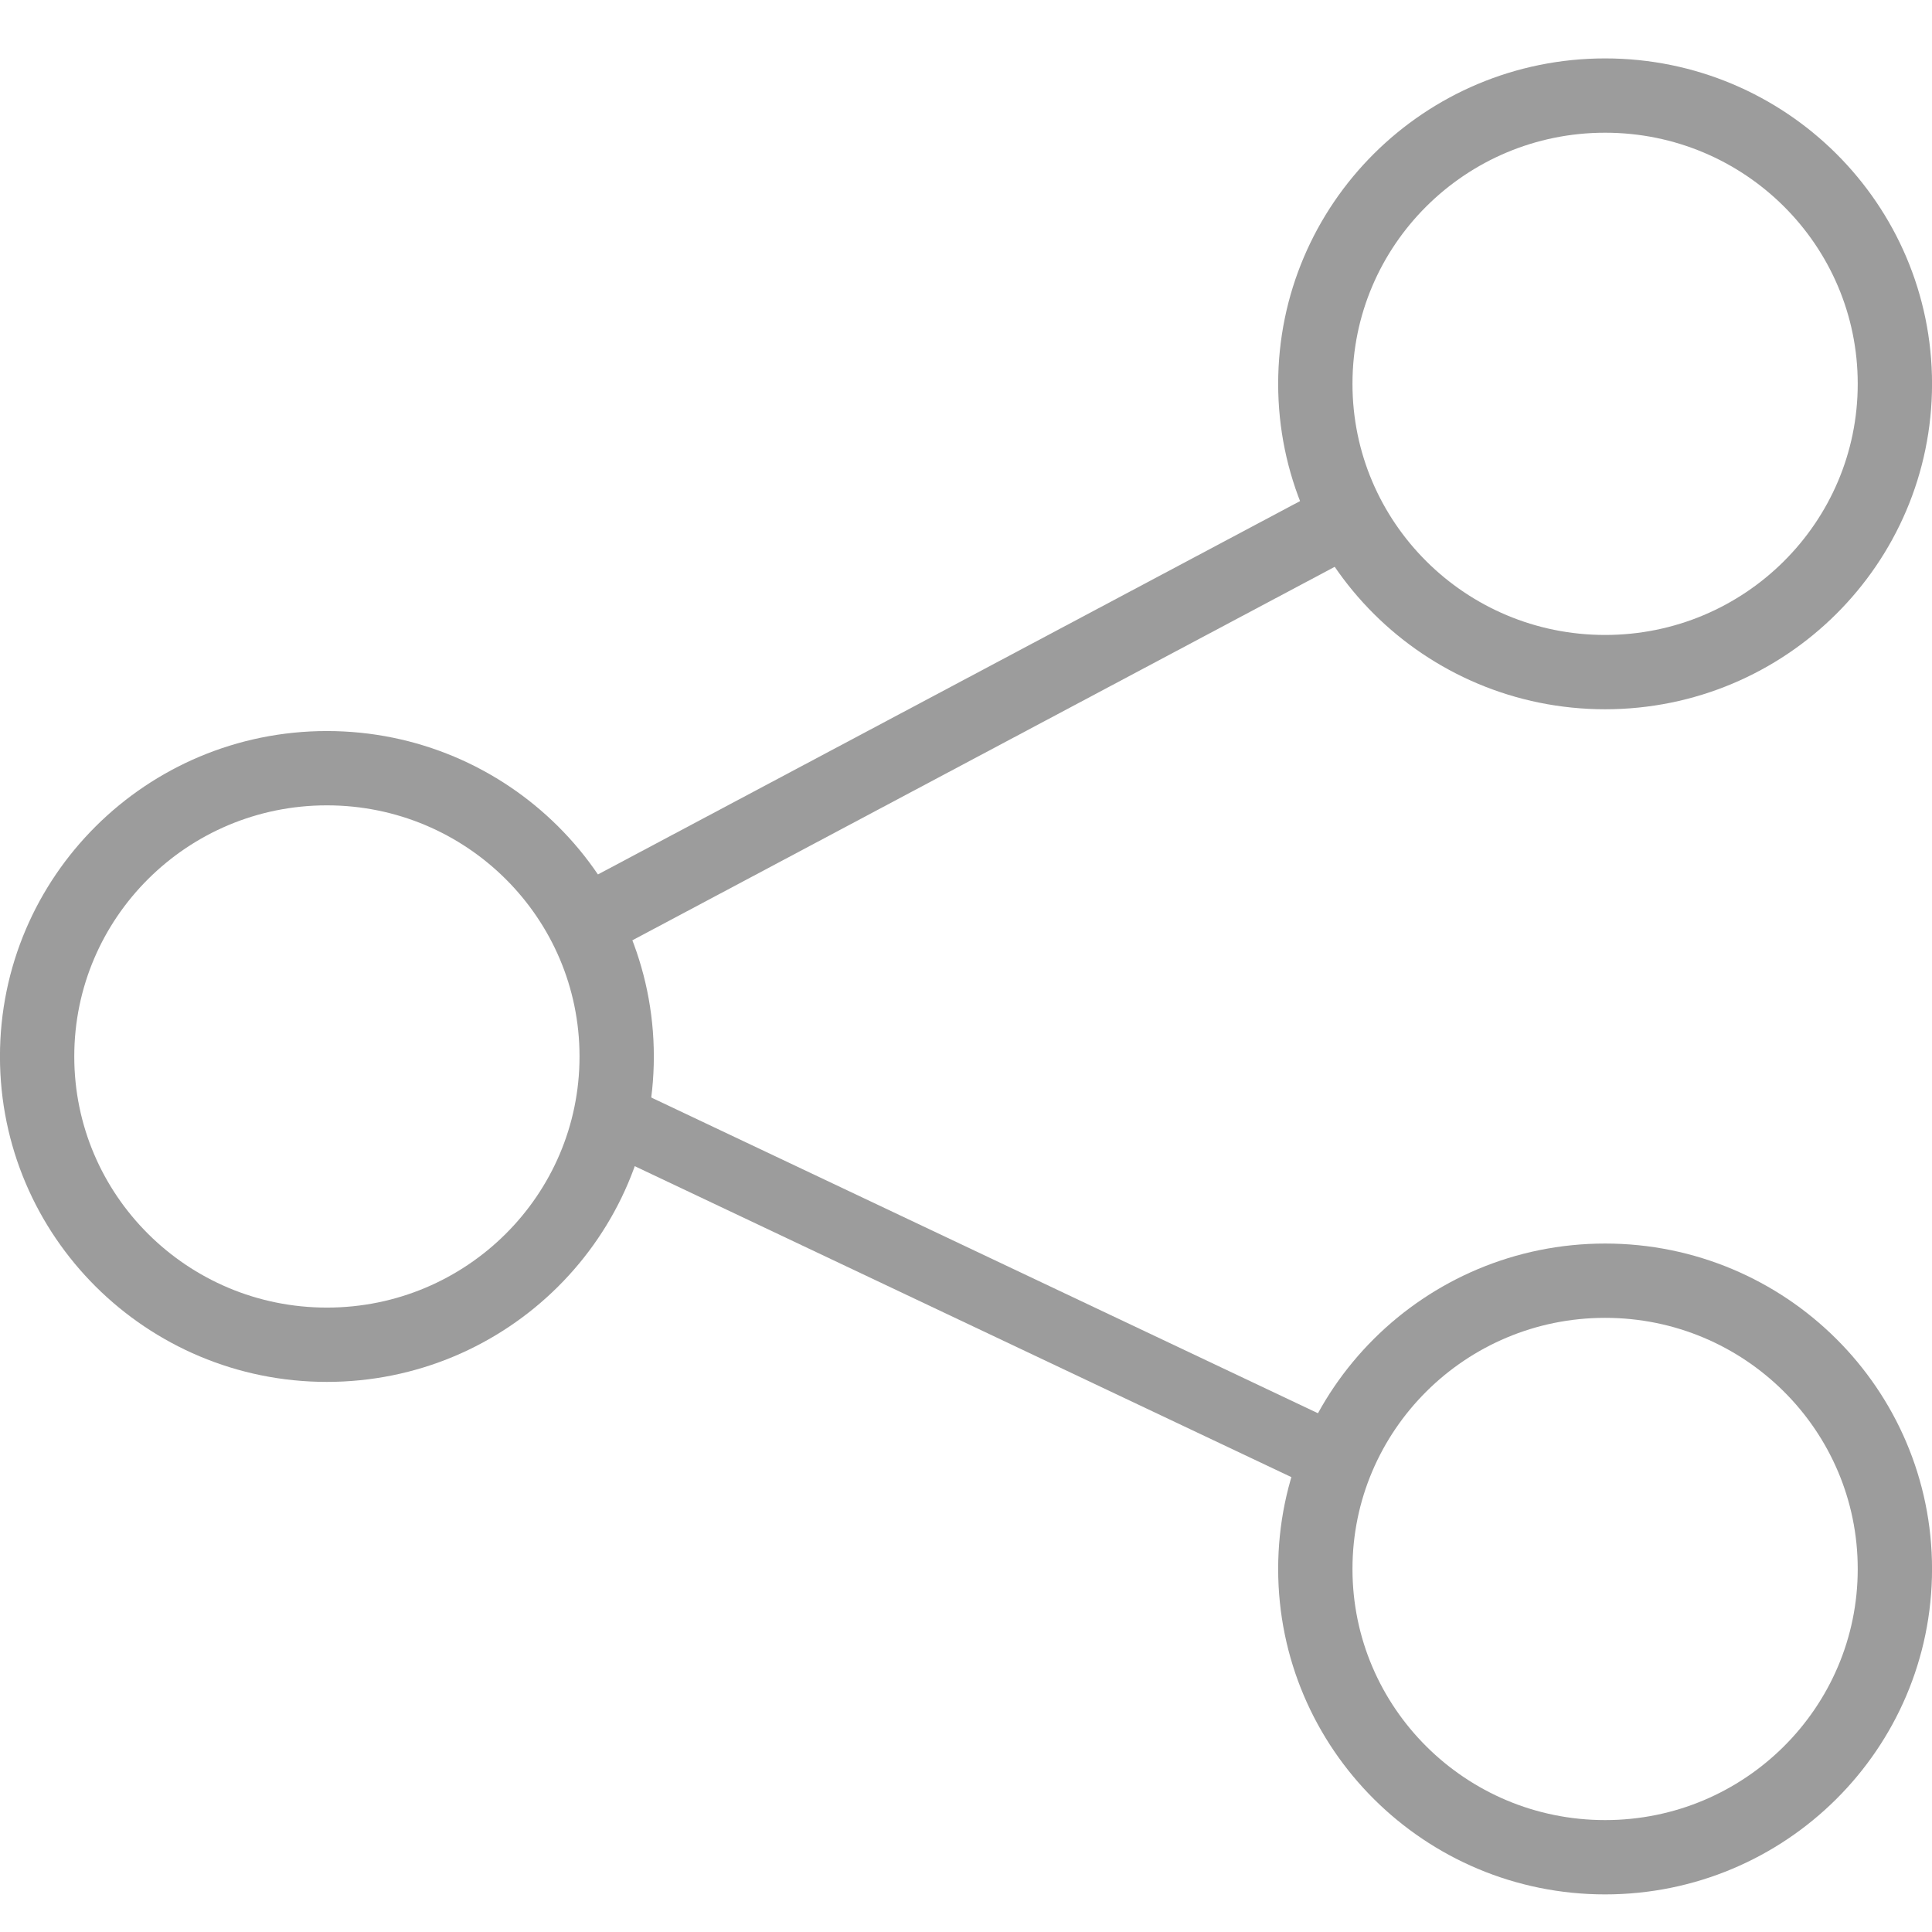
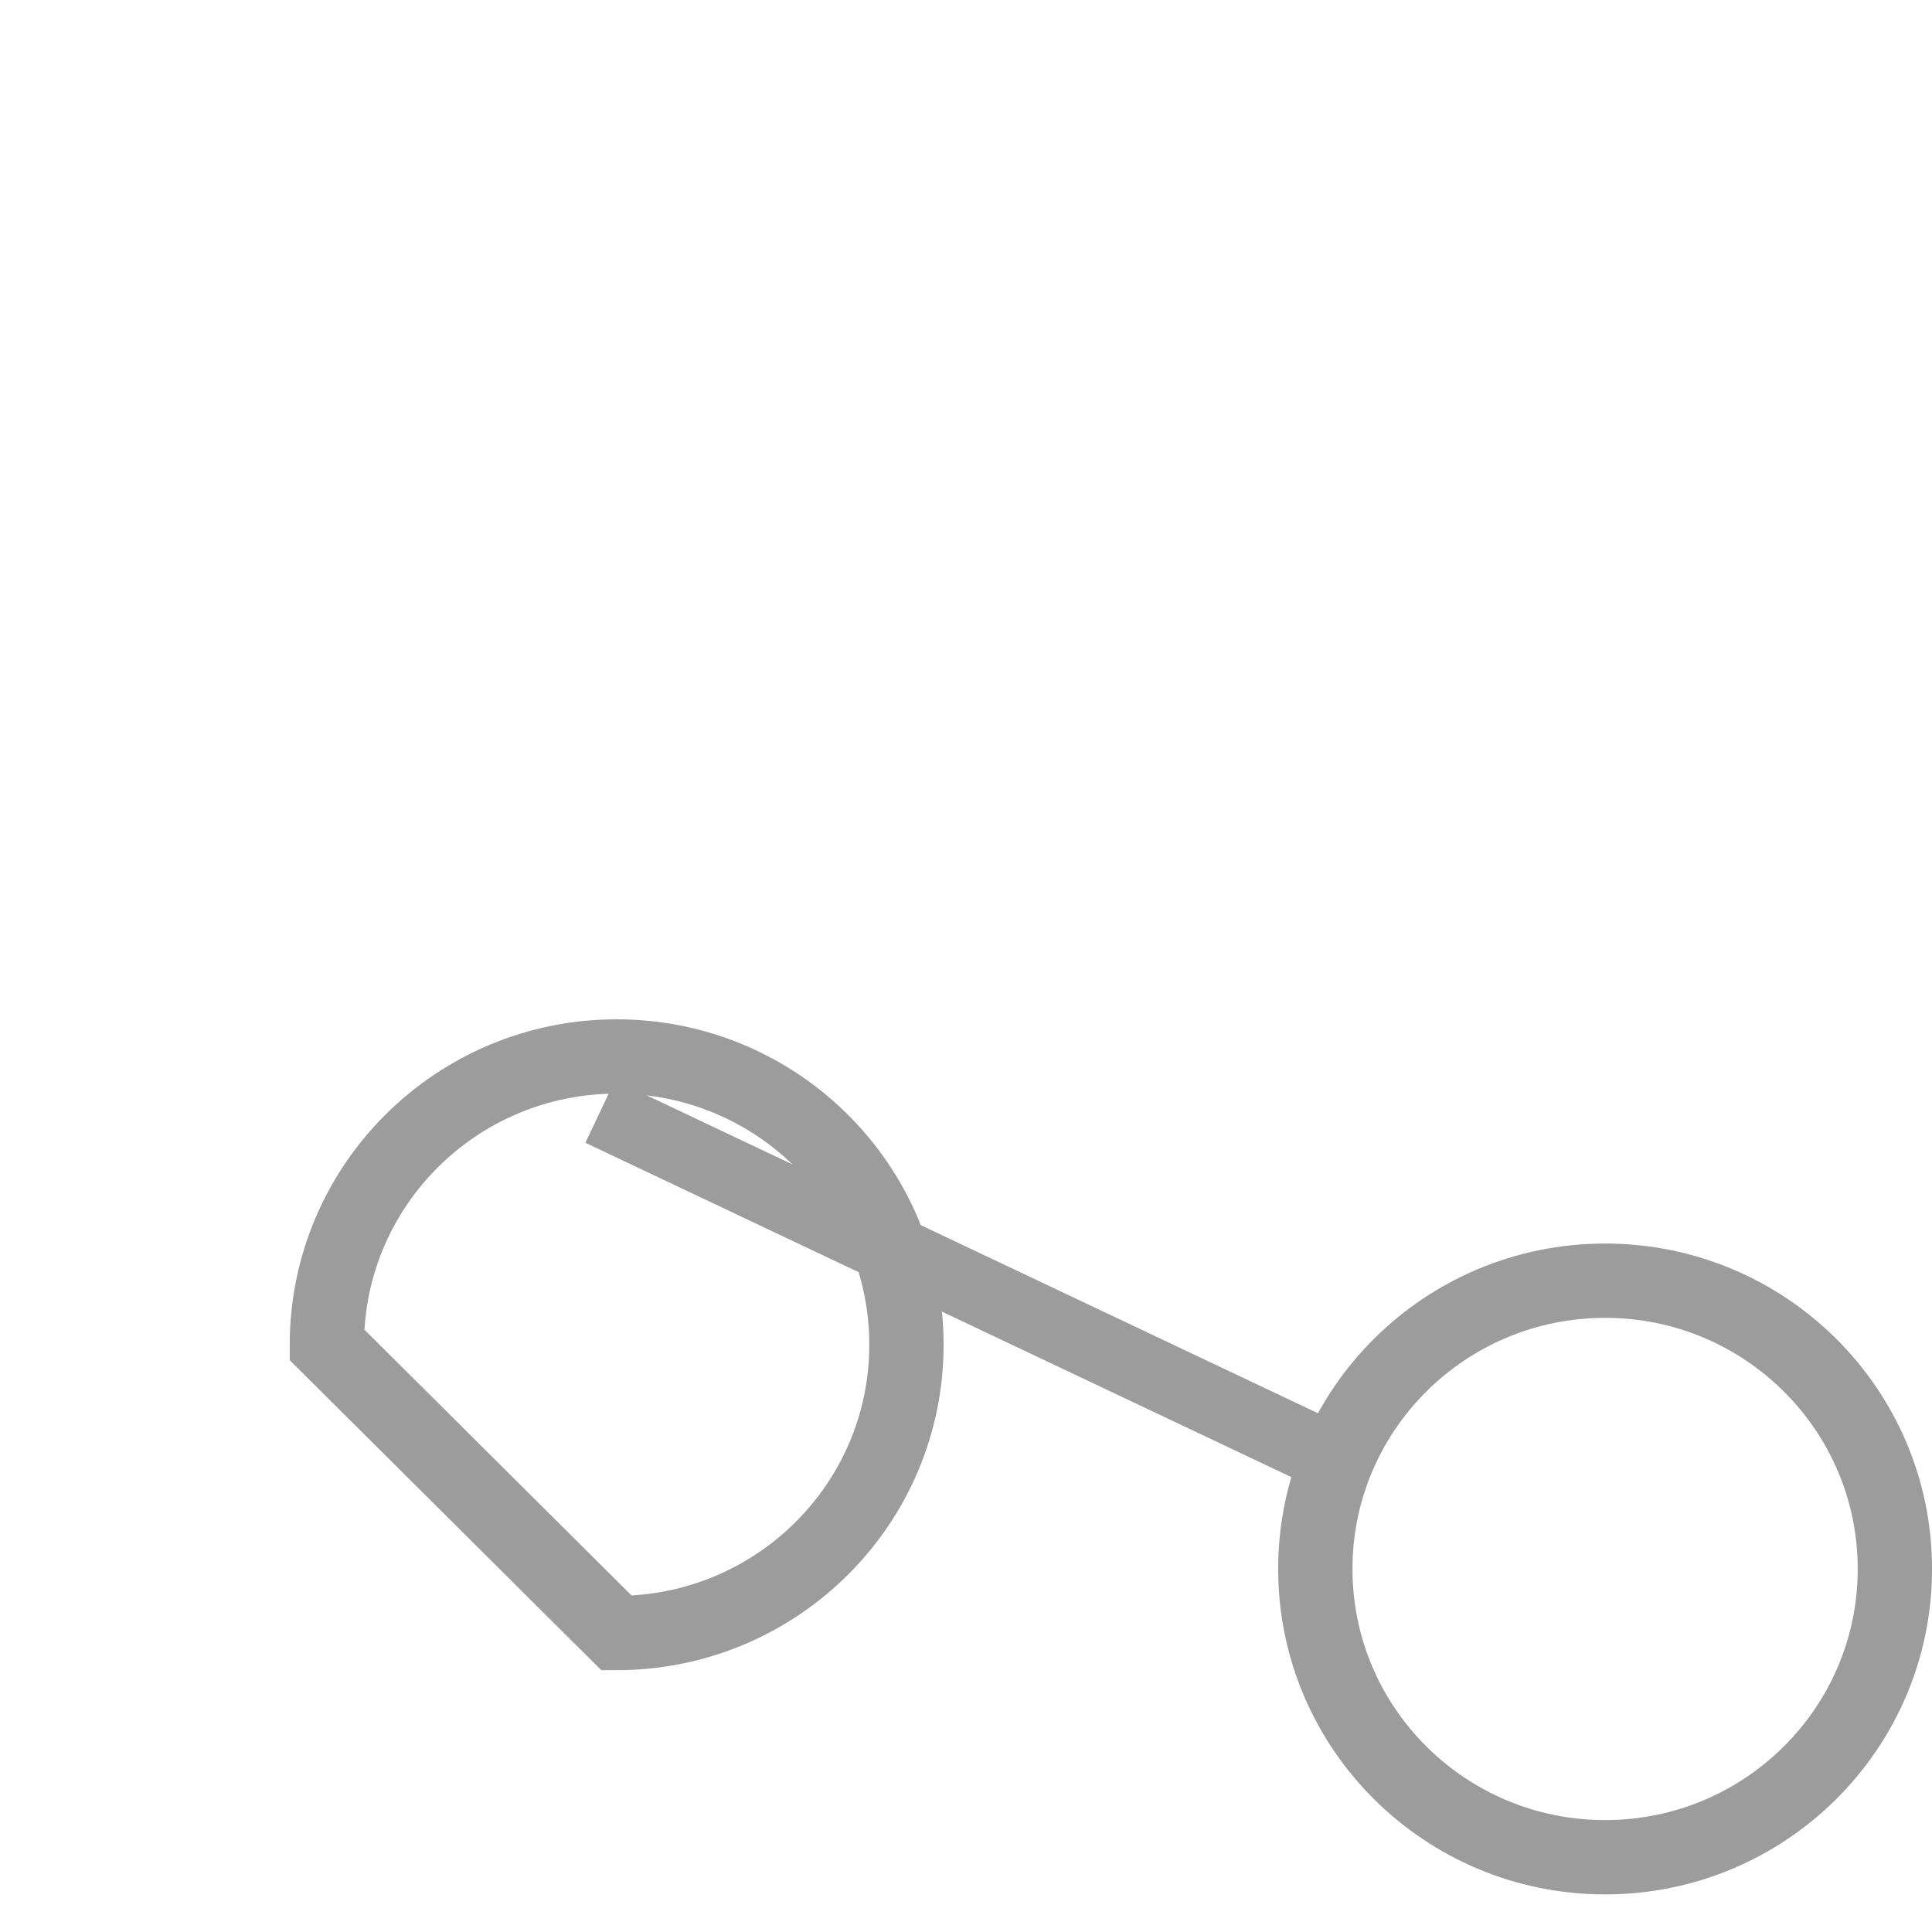
<svg xmlns="http://www.w3.org/2000/svg" width="100%" height="100%" viewBox="0 0 52 52" version="1.1" xml:space="preserve" style="fill-rule:evenodd;clip-rule:evenodd;stroke-miterlimit:1.414;">
  <g>
    <path d="M16.154,29.918l20.099,9.518" style="fill:none;stroke-width:1.86px;stroke:#9c9c9c;" />
-     <path d="M36.549,13.791l-21.098,11.219" style="fill:none;stroke-width:2px;stroke:#9c9c9c;" />
-     <path d="M8.798,36.194c-4.307,0 -7.799,-3.474 -7.799,-7.759c0,-4.285 3.492,-7.759 7.799,-7.759c4.308,0 7.8,3.474 7.8,7.759c0,4.285 -3.492,7.759 -7.8,7.759Z" style="fill:none;stroke-width:2px;stroke:#9c9c9c;" />
+     <path d="M8.798,36.194c0,-4.285 3.492,-7.759 7.799,-7.759c4.308,0 7.8,3.474 7.8,7.759c0,4.285 -3.492,7.759 -7.8,7.759Z" style="fill:none;stroke-width:2px;stroke:#9c9c9c;" />
    <path d="M43.202,49.988c-4.308,0 -7.8,-3.474 -7.8,-7.759c0,-4.285 3.492,-7.759 7.8,-7.759c4.307,0 7.799,3.474 7.799,7.759c0,4.285 -3.492,7.759 -7.799,7.759Z" style="fill:none;stroke-width:2px;stroke:#9c9c9c;" />
-     <path d="M43.202,18.09c-4.308,0 -7.8,-3.474 -7.8,-7.759c0,-4.285 3.492,-7.759 7.8,-7.759c4.307,0 7.799,3.474 7.799,7.759c0,4.285 -3.492,7.759 -7.799,7.759Z" style="fill:none;stroke-width:2px;stroke:#9c9c9c;" />
  </g>
</svg>